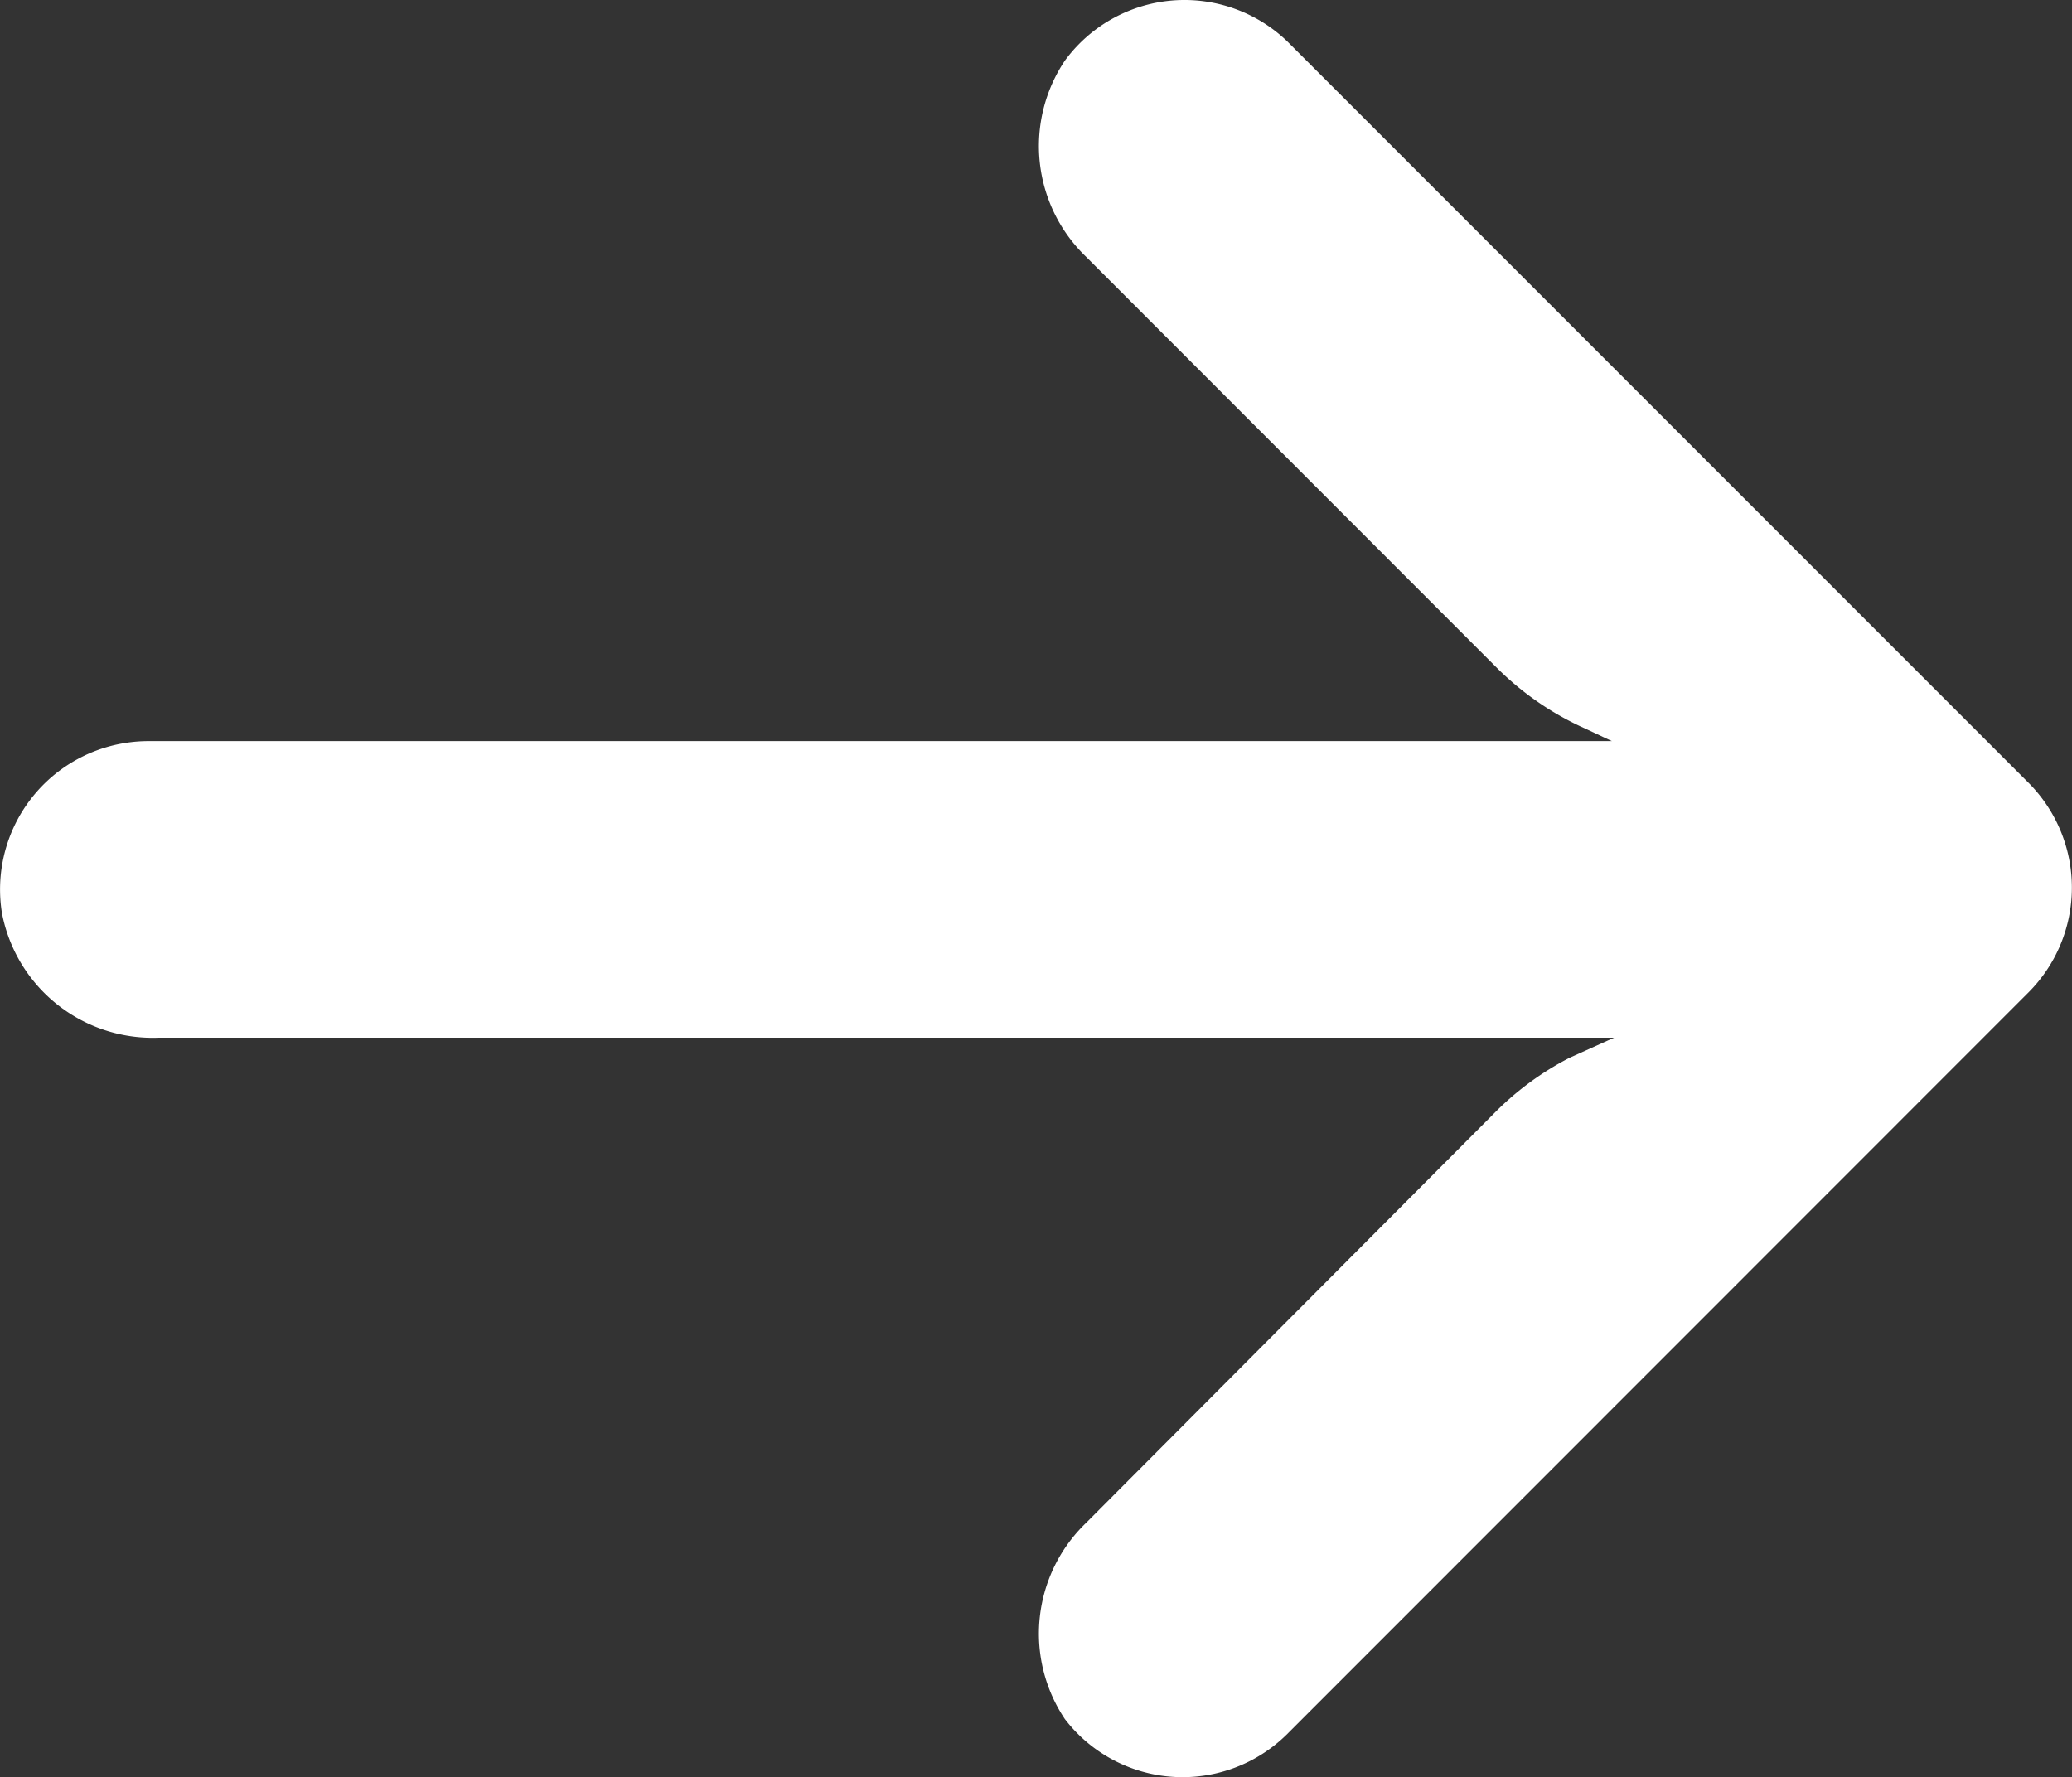
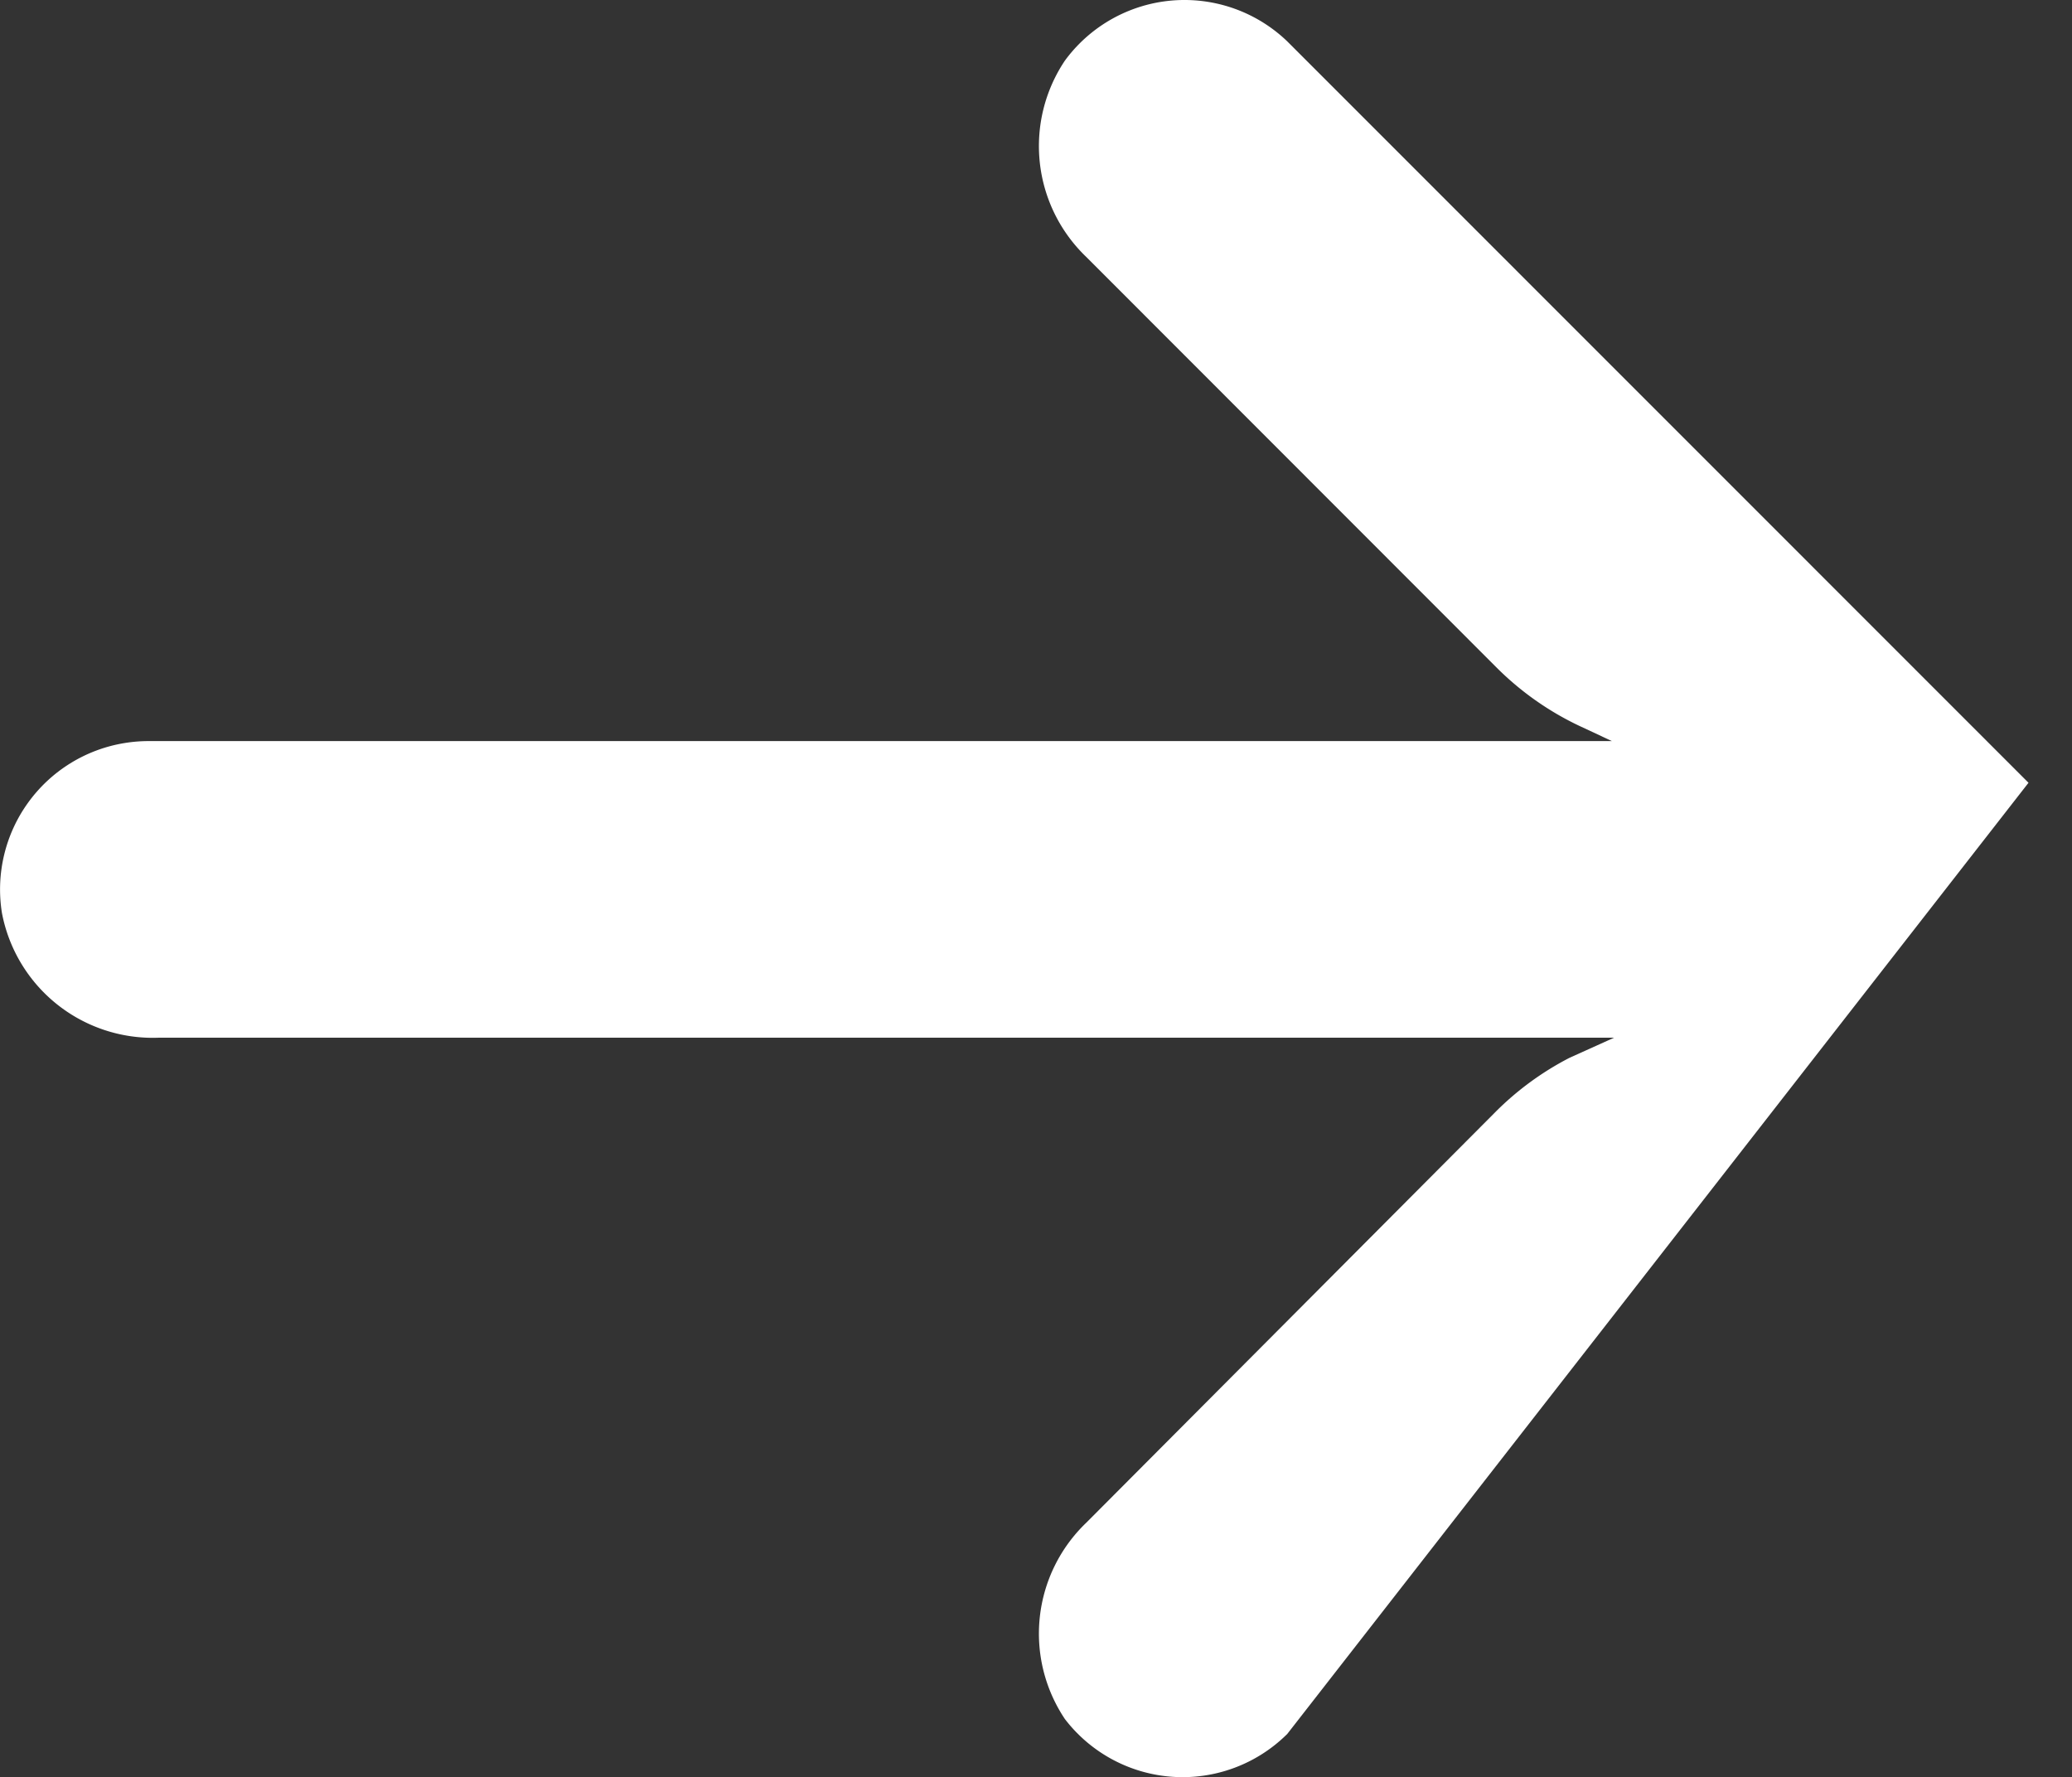
<svg xmlns="http://www.w3.org/2000/svg" id="arrow_1_" data-name="arrow (1)" width="14.768" height="12.666" viewBox="0 0 14.768 12.666">
  <rect x="0" y="0" width="14.768" height="12.666" fill="#333333" stroke="none" />
  <g id="Group_2476" data-name="Group 2476" transform="translate(0 0)">
-     <path id="Path_5768" data-name="Path 5768" d="M.887,37.138a1.055,1.055,0,0,1,.183-.014H11.489l-.227-.106a2.113,2.113,0,0,1-.6-.423L7.743,33.674a1.094,1.094,0,0,1-.153-1.4,1.057,1.057,0,0,1,1.585-.137l5.283,5.284a1.057,1.057,0,0,1,0,1.494h0L9.175,44.2a1.057,1.057,0,0,1-1.585-.106,1.094,1.094,0,0,1,.153-1.4l2.916-2.927a2.113,2.113,0,0,1,.528-.386l.317-.143H1.128A1.094,1.094,0,0,1,.014,38.35,1.057,1.057,0,0,1,.887,37.138Z" transform="translate(0 -31.842)" fill="#fff" />
+     <path id="Path_5768" data-name="Path 5768" d="M.887,37.138a1.055,1.055,0,0,1,.183-.014H11.489l-.227-.106a2.113,2.113,0,0,1-.6-.423L7.743,33.674a1.094,1.094,0,0,1-.153-1.4,1.057,1.057,0,0,1,1.585-.137l5.283,5.284h0L9.175,44.2a1.057,1.057,0,0,1-1.585-.106,1.094,1.094,0,0,1,.153-1.4l2.916-2.927a2.113,2.113,0,0,1,.528-.386l.317-.143H1.128A1.094,1.094,0,0,1,.014,38.35,1.057,1.057,0,0,1,.887,37.138Z" transform="translate(0 -31.842)" fill="#fff" />
  </g>
</svg>